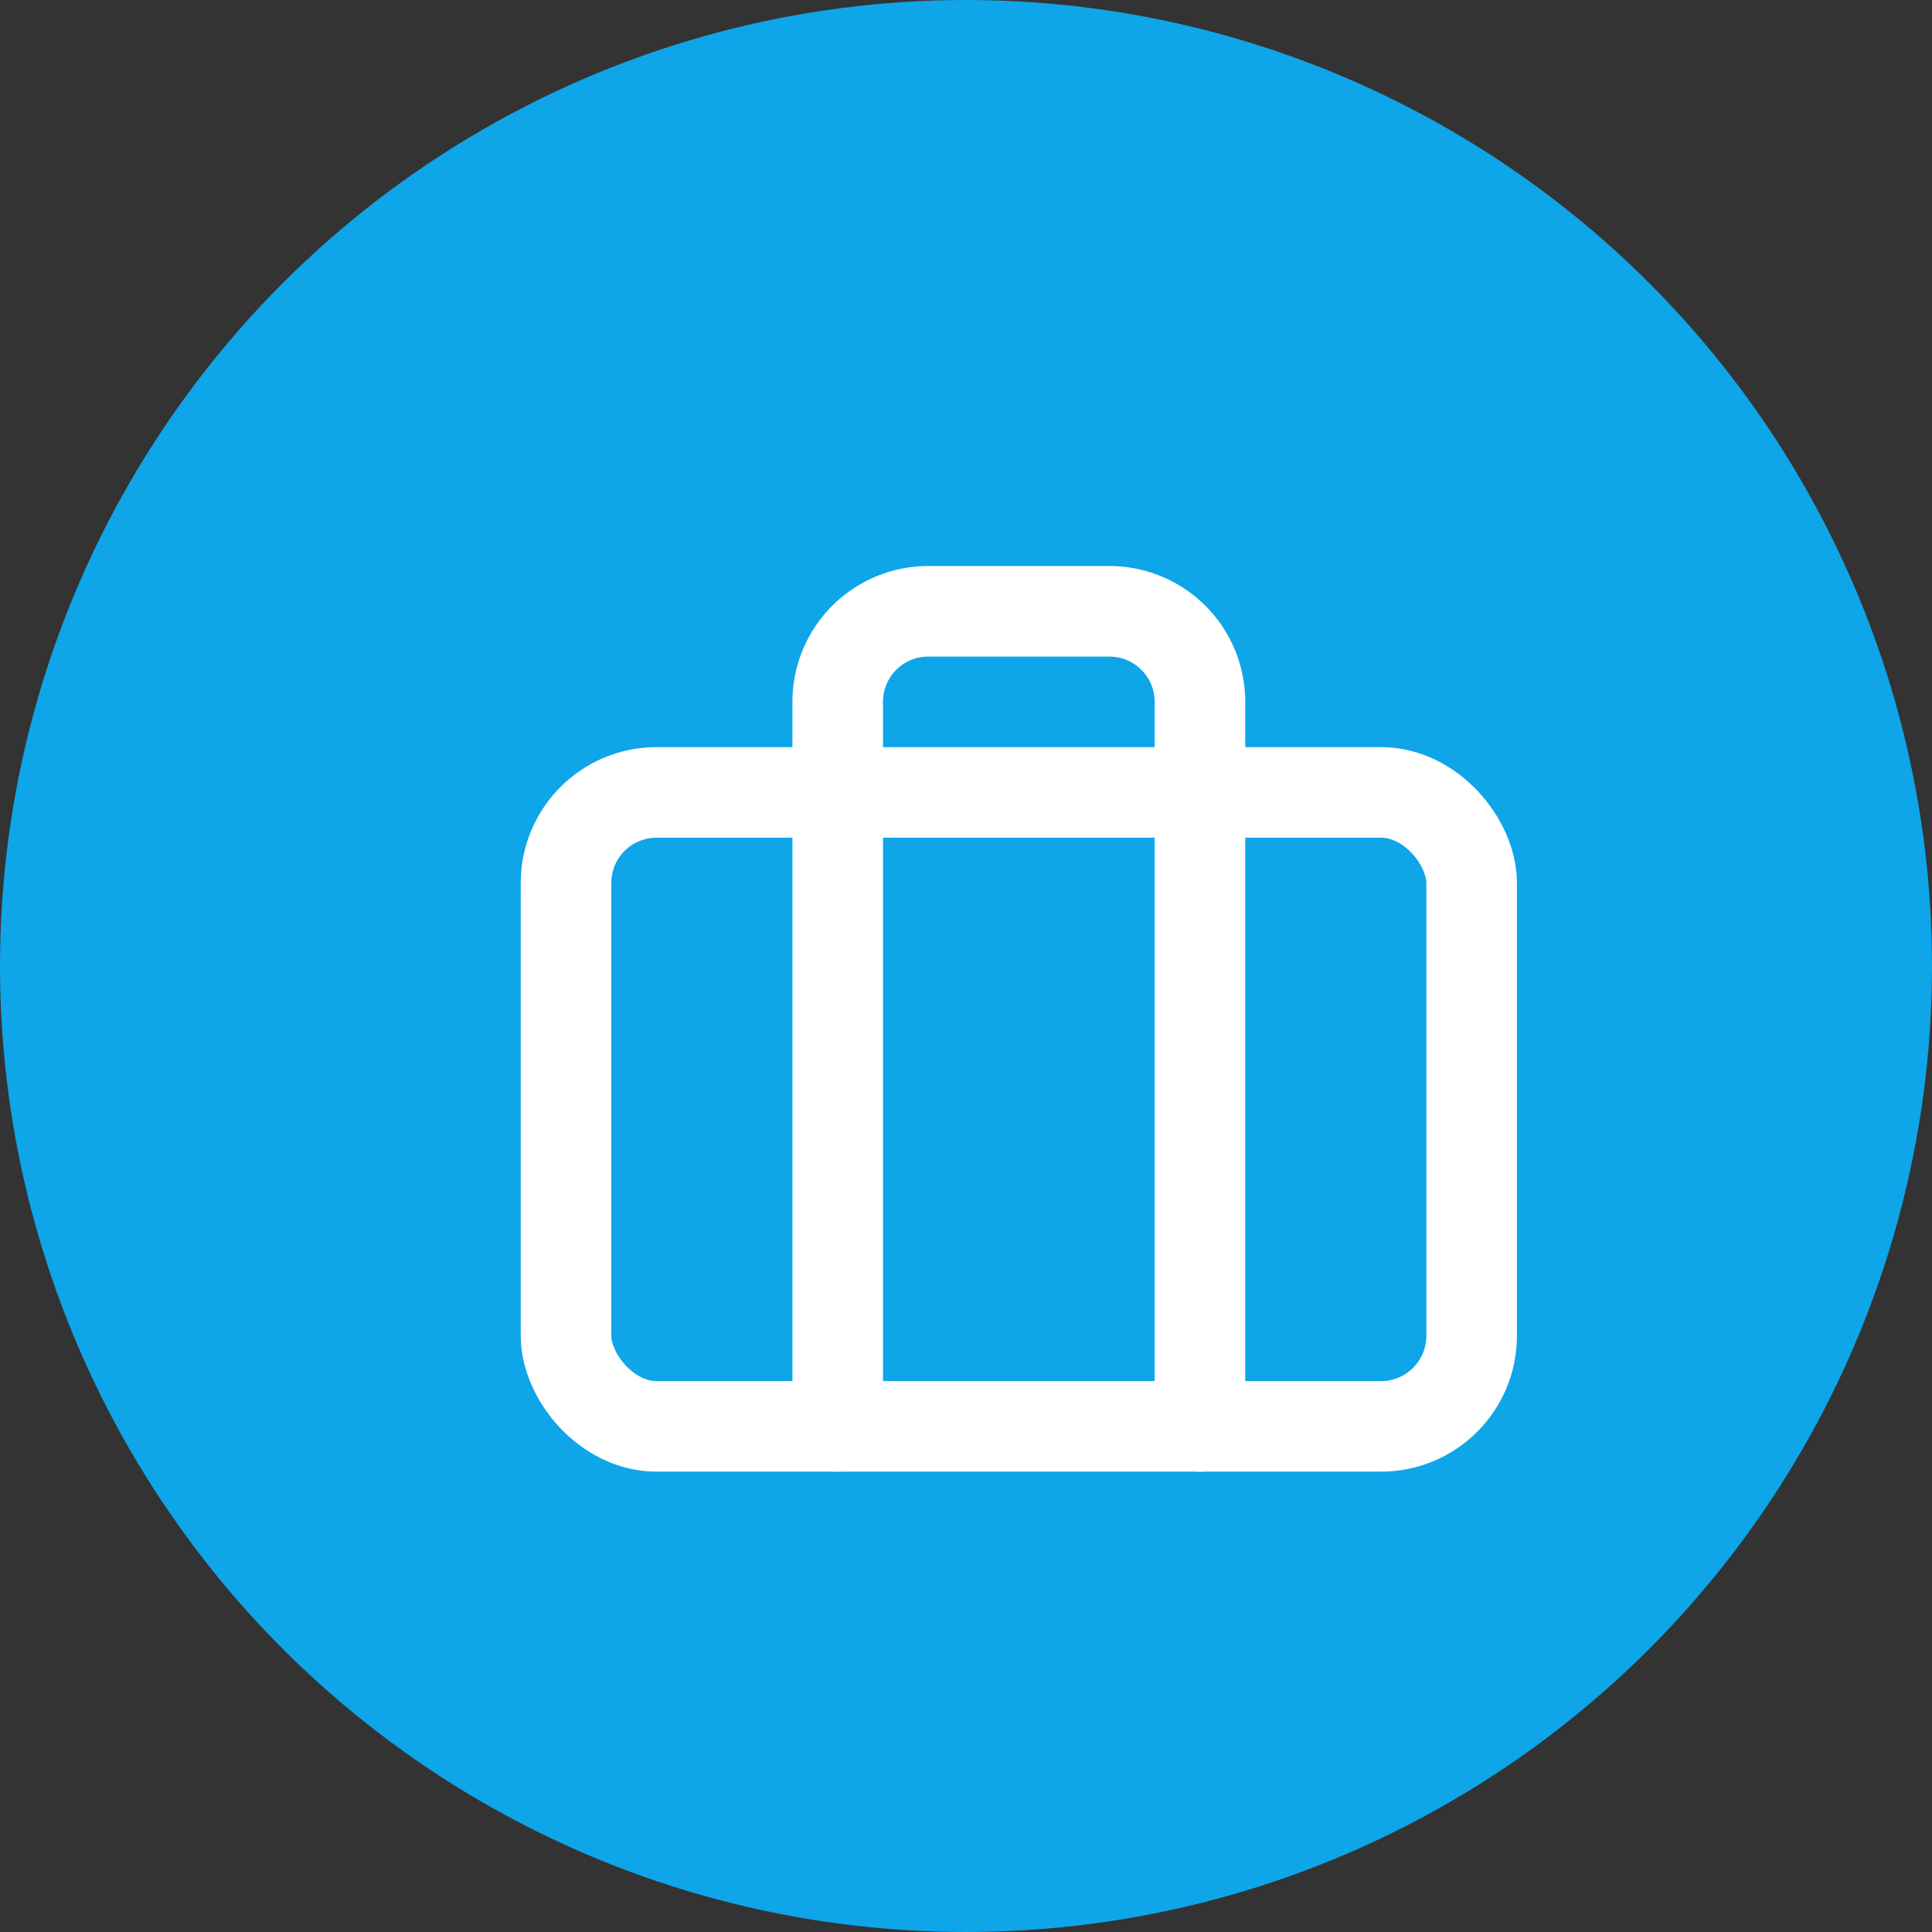
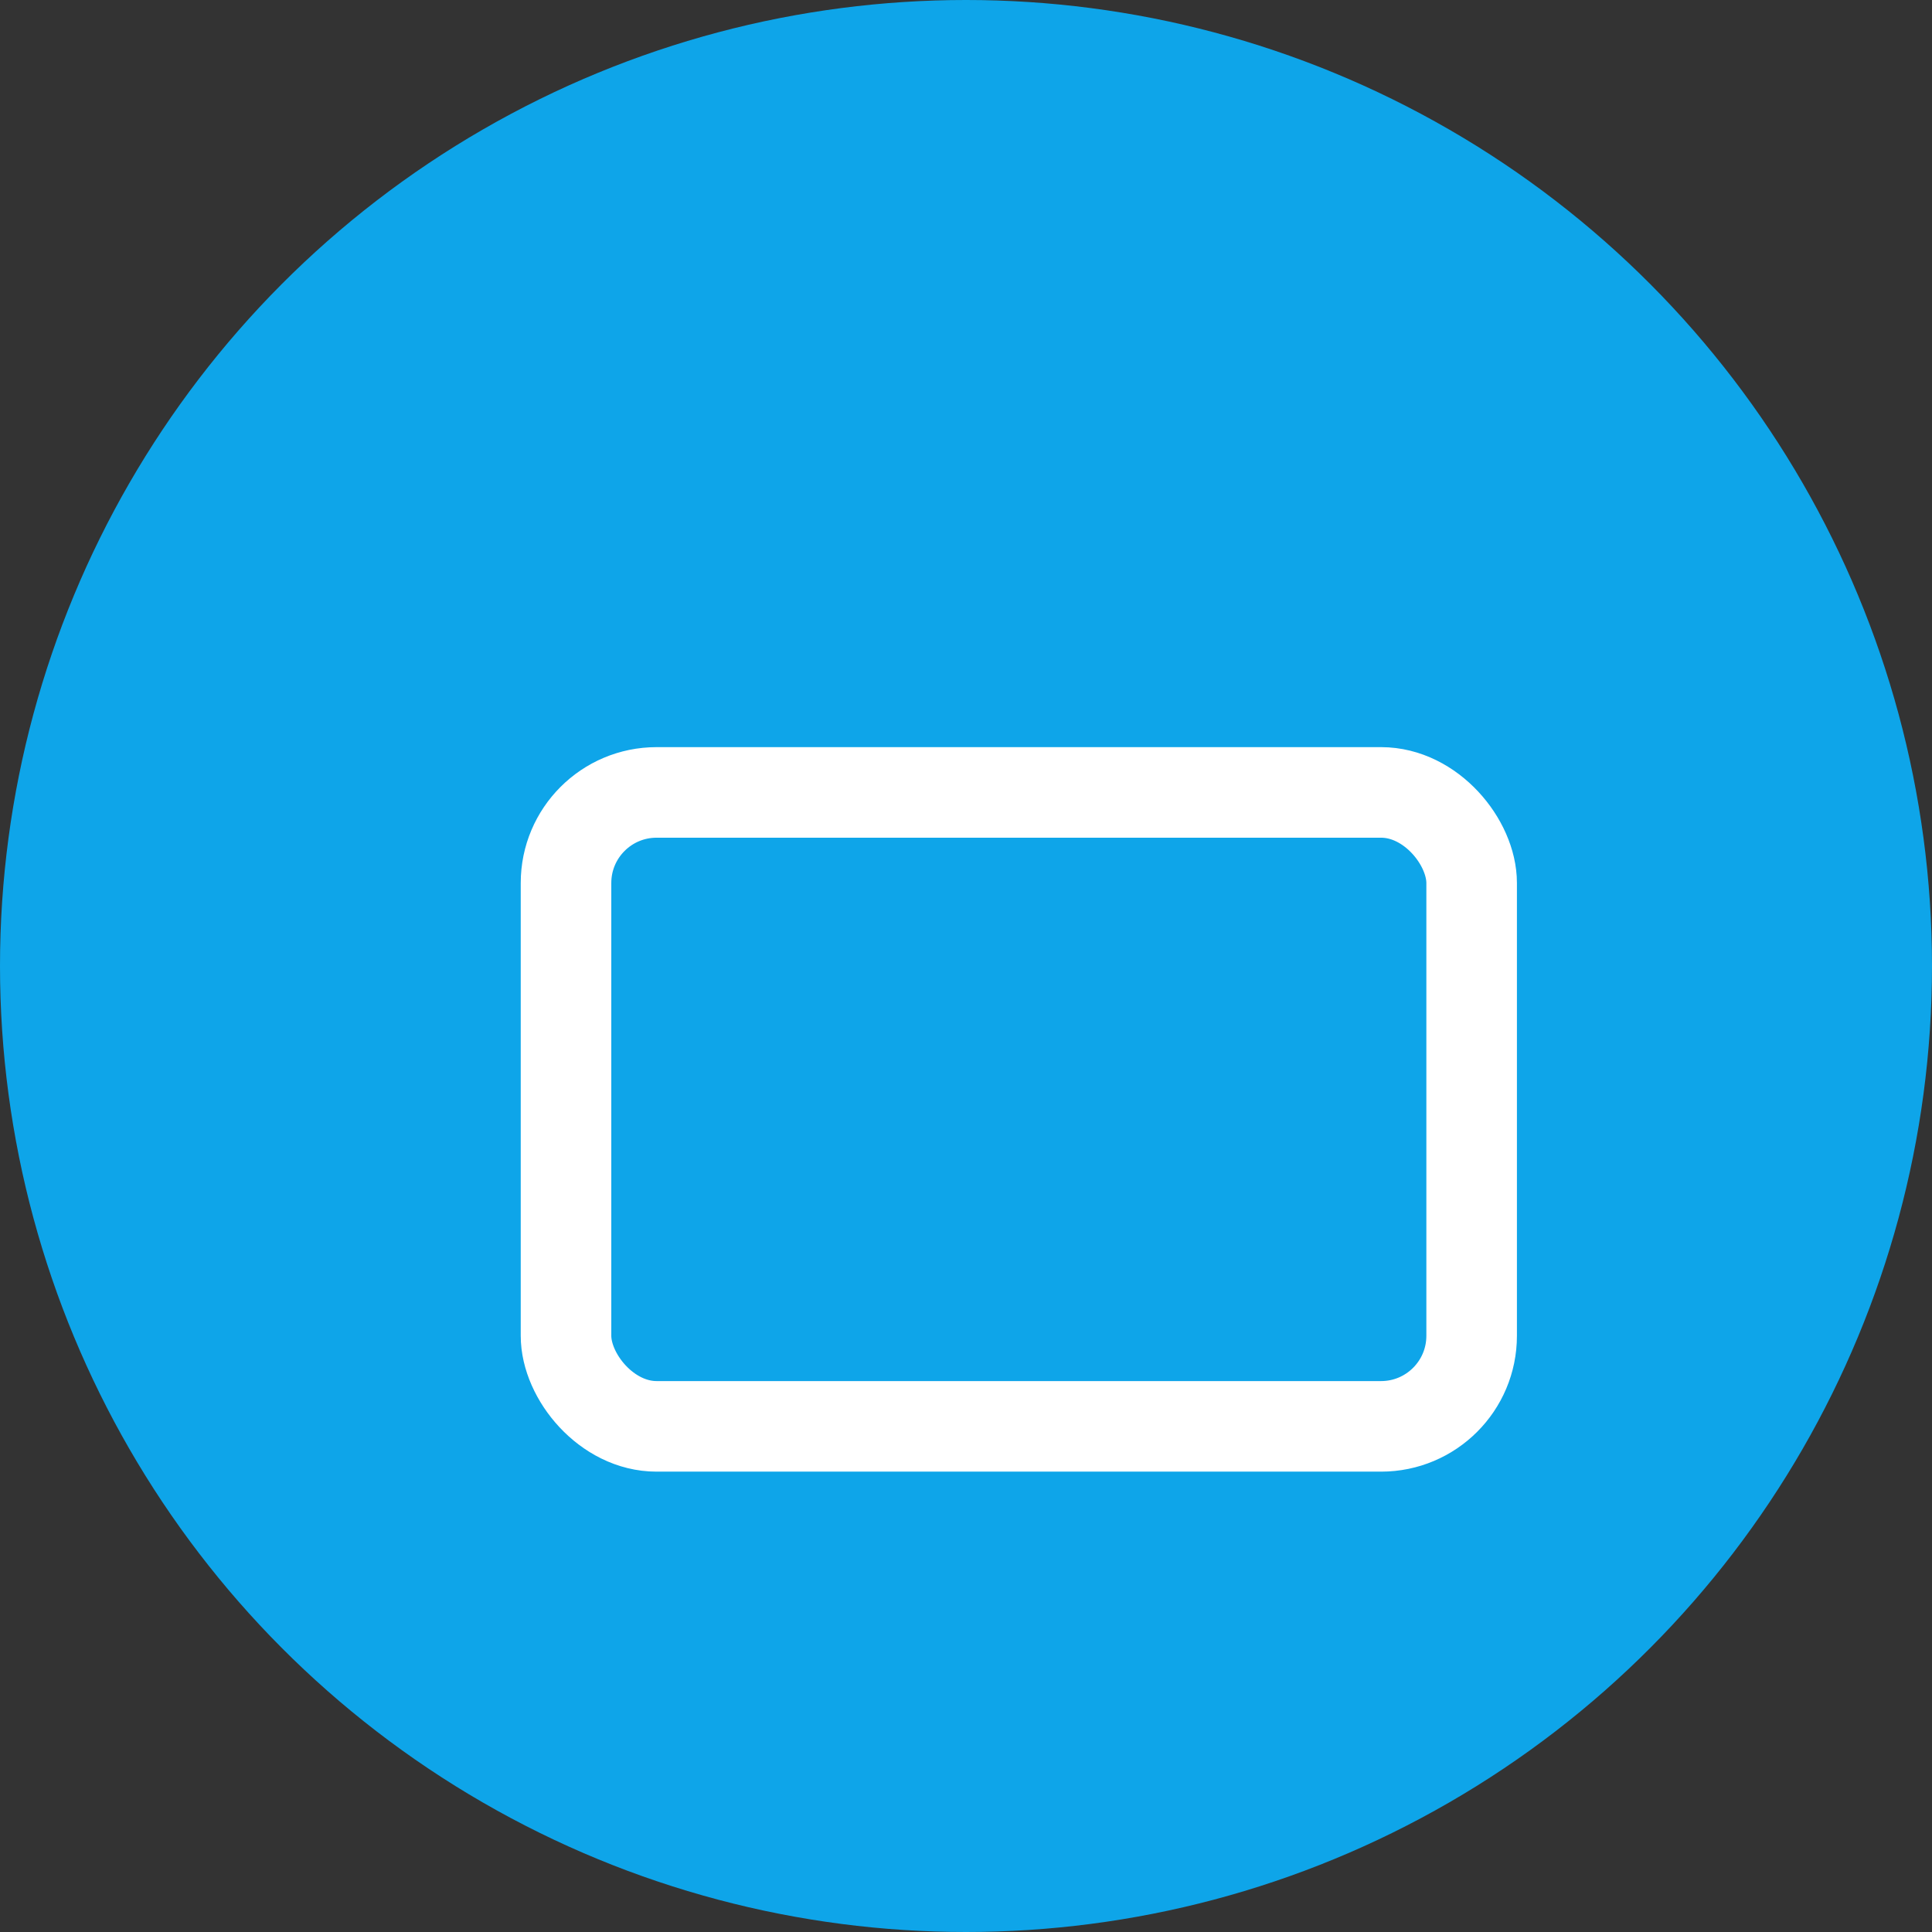
<svg xmlns="http://www.w3.org/2000/svg" width="512" height="512" viewBox="0 0 512 512">
  <rect x="0" y="0" width="512" height="512" fill="#333333" stroke="none" />
  <circle cx="256" cy="256" r="256" fill="#0ea5e9" />
  <g transform="scale(12) translate(10.5, 10.5)">
    <rect x="2" y="7" width="20" height="14" rx="2" ry="2" fill="none" stroke="white" stroke-width="2" stroke-linecap="round" stroke-linejoin="round" />
-     <path d="M16 21V5a2 2 0 0 0-2-2h-4a2 2 0 0 0-2 2v16" fill="none" stroke="white" stroke-width="2" stroke-linecap="round" stroke-linejoin="round" />
  </g>
</svg>